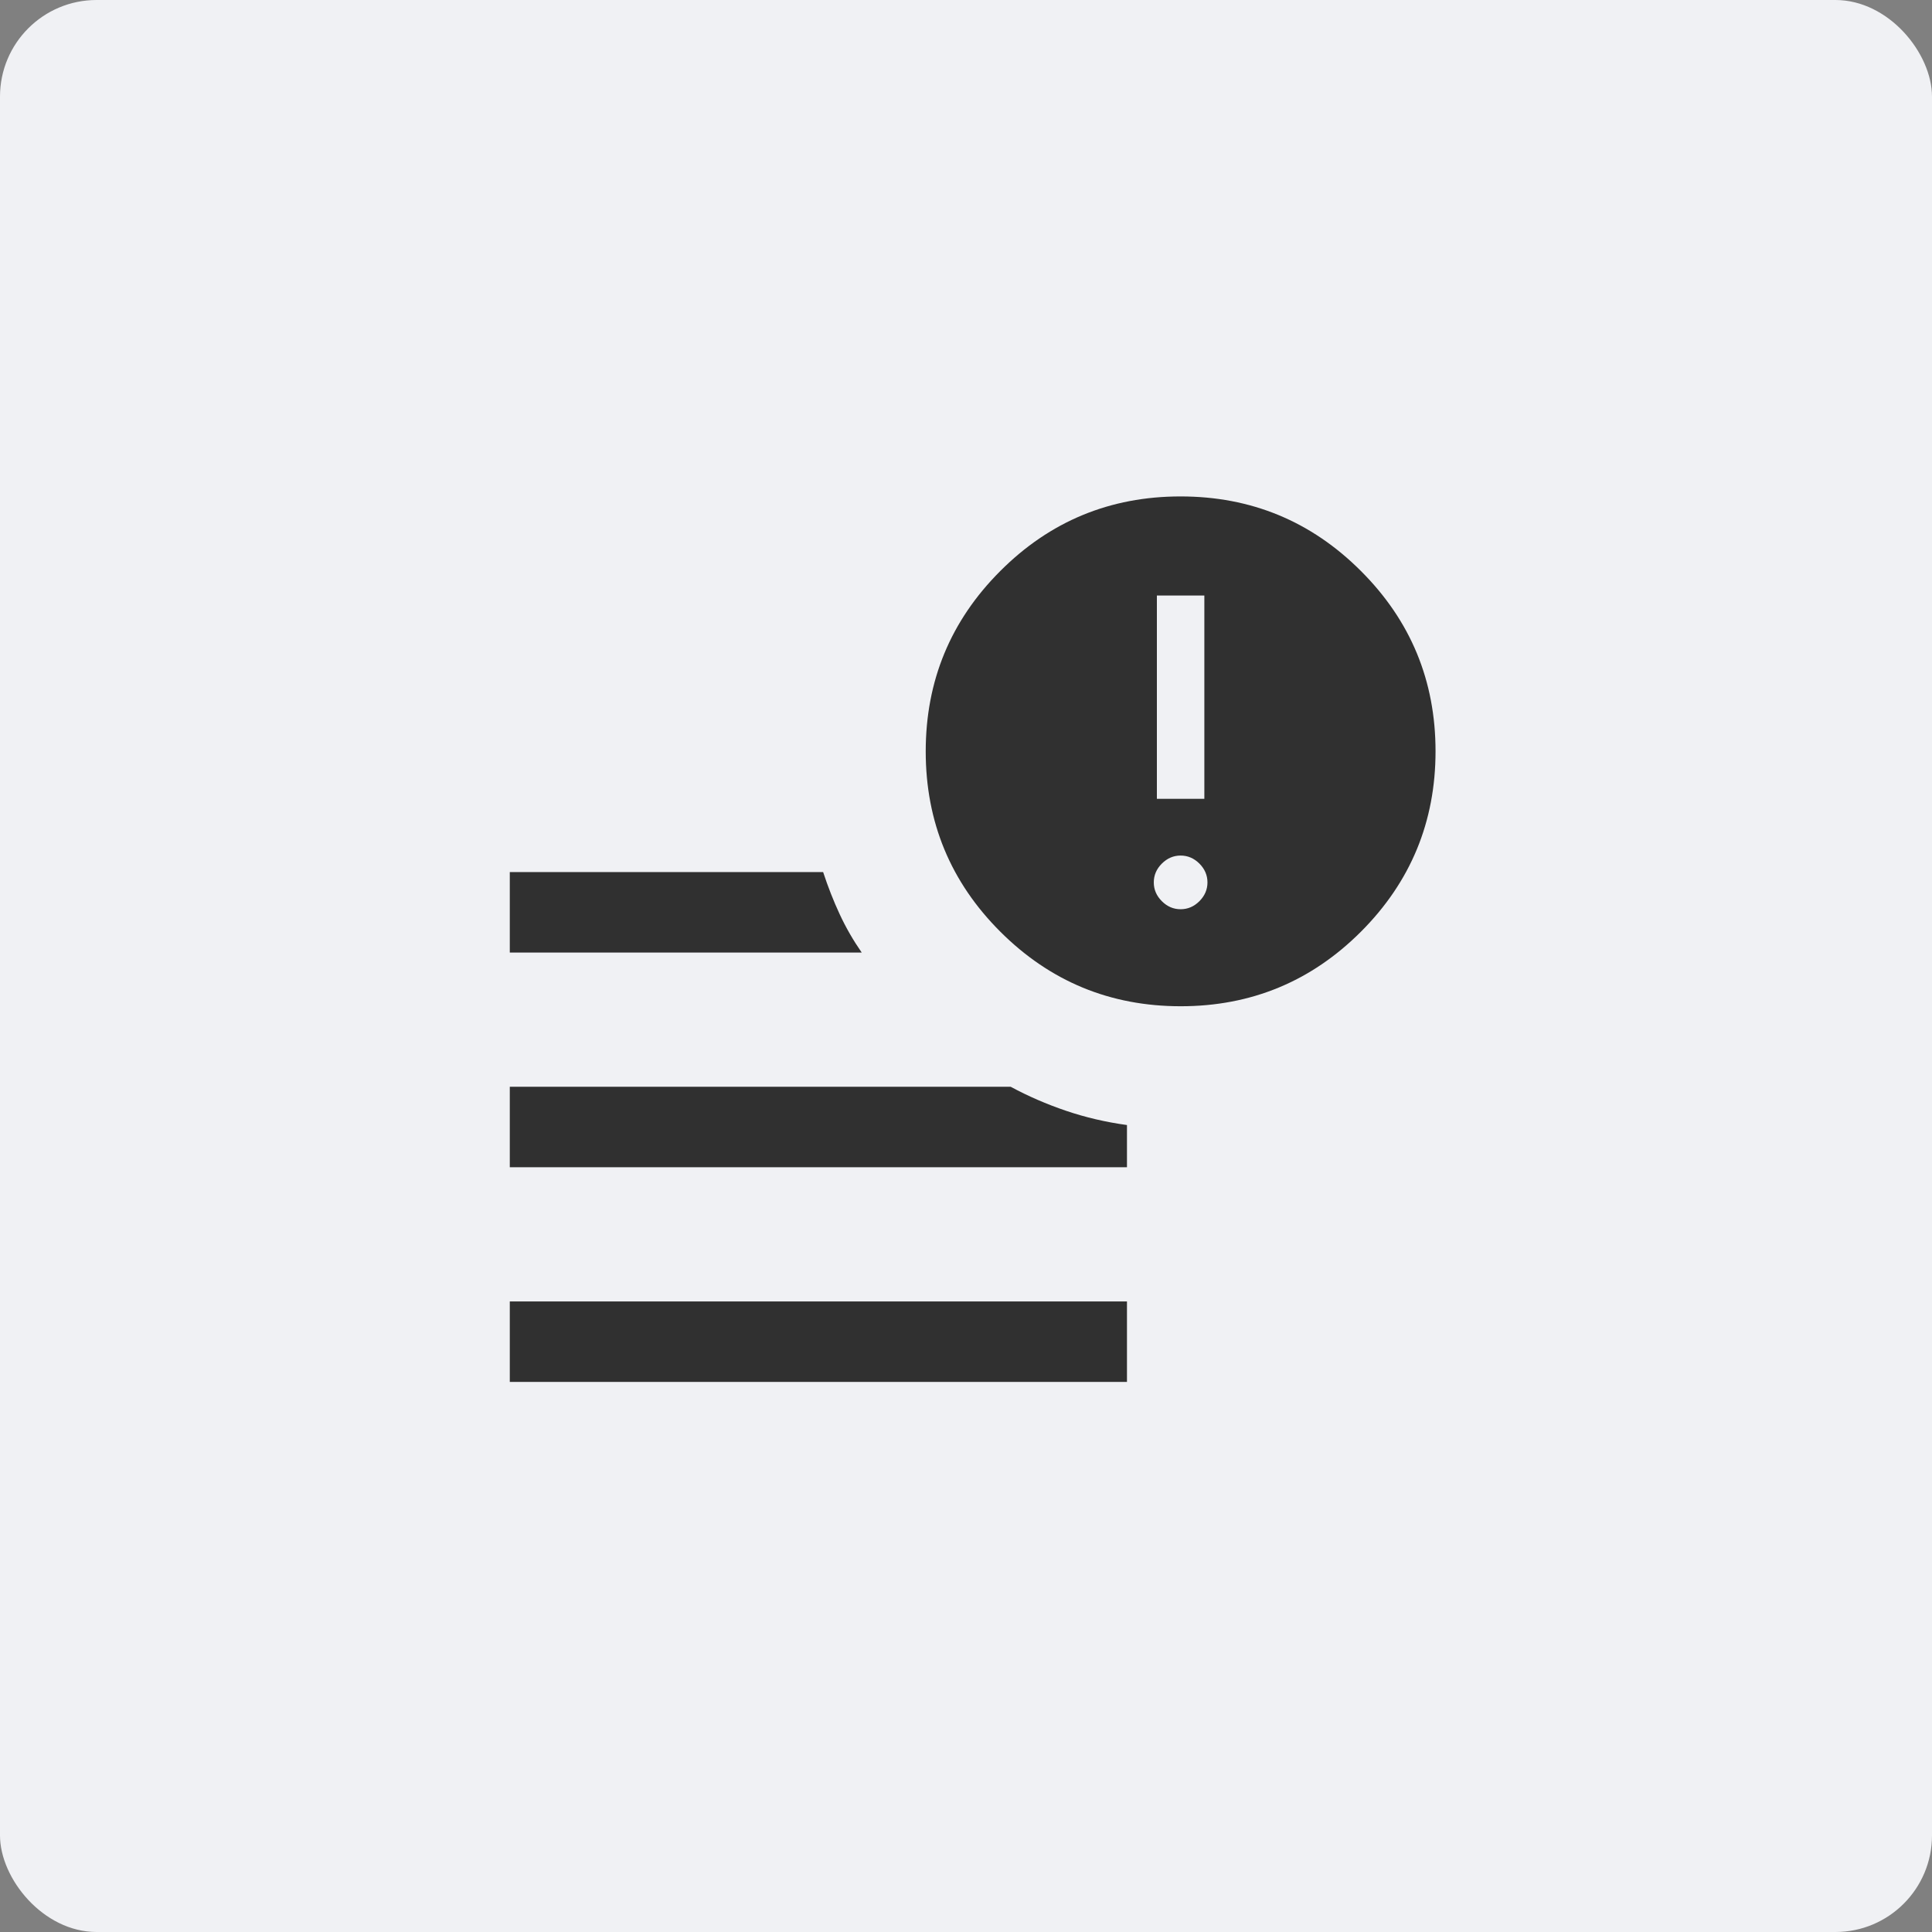
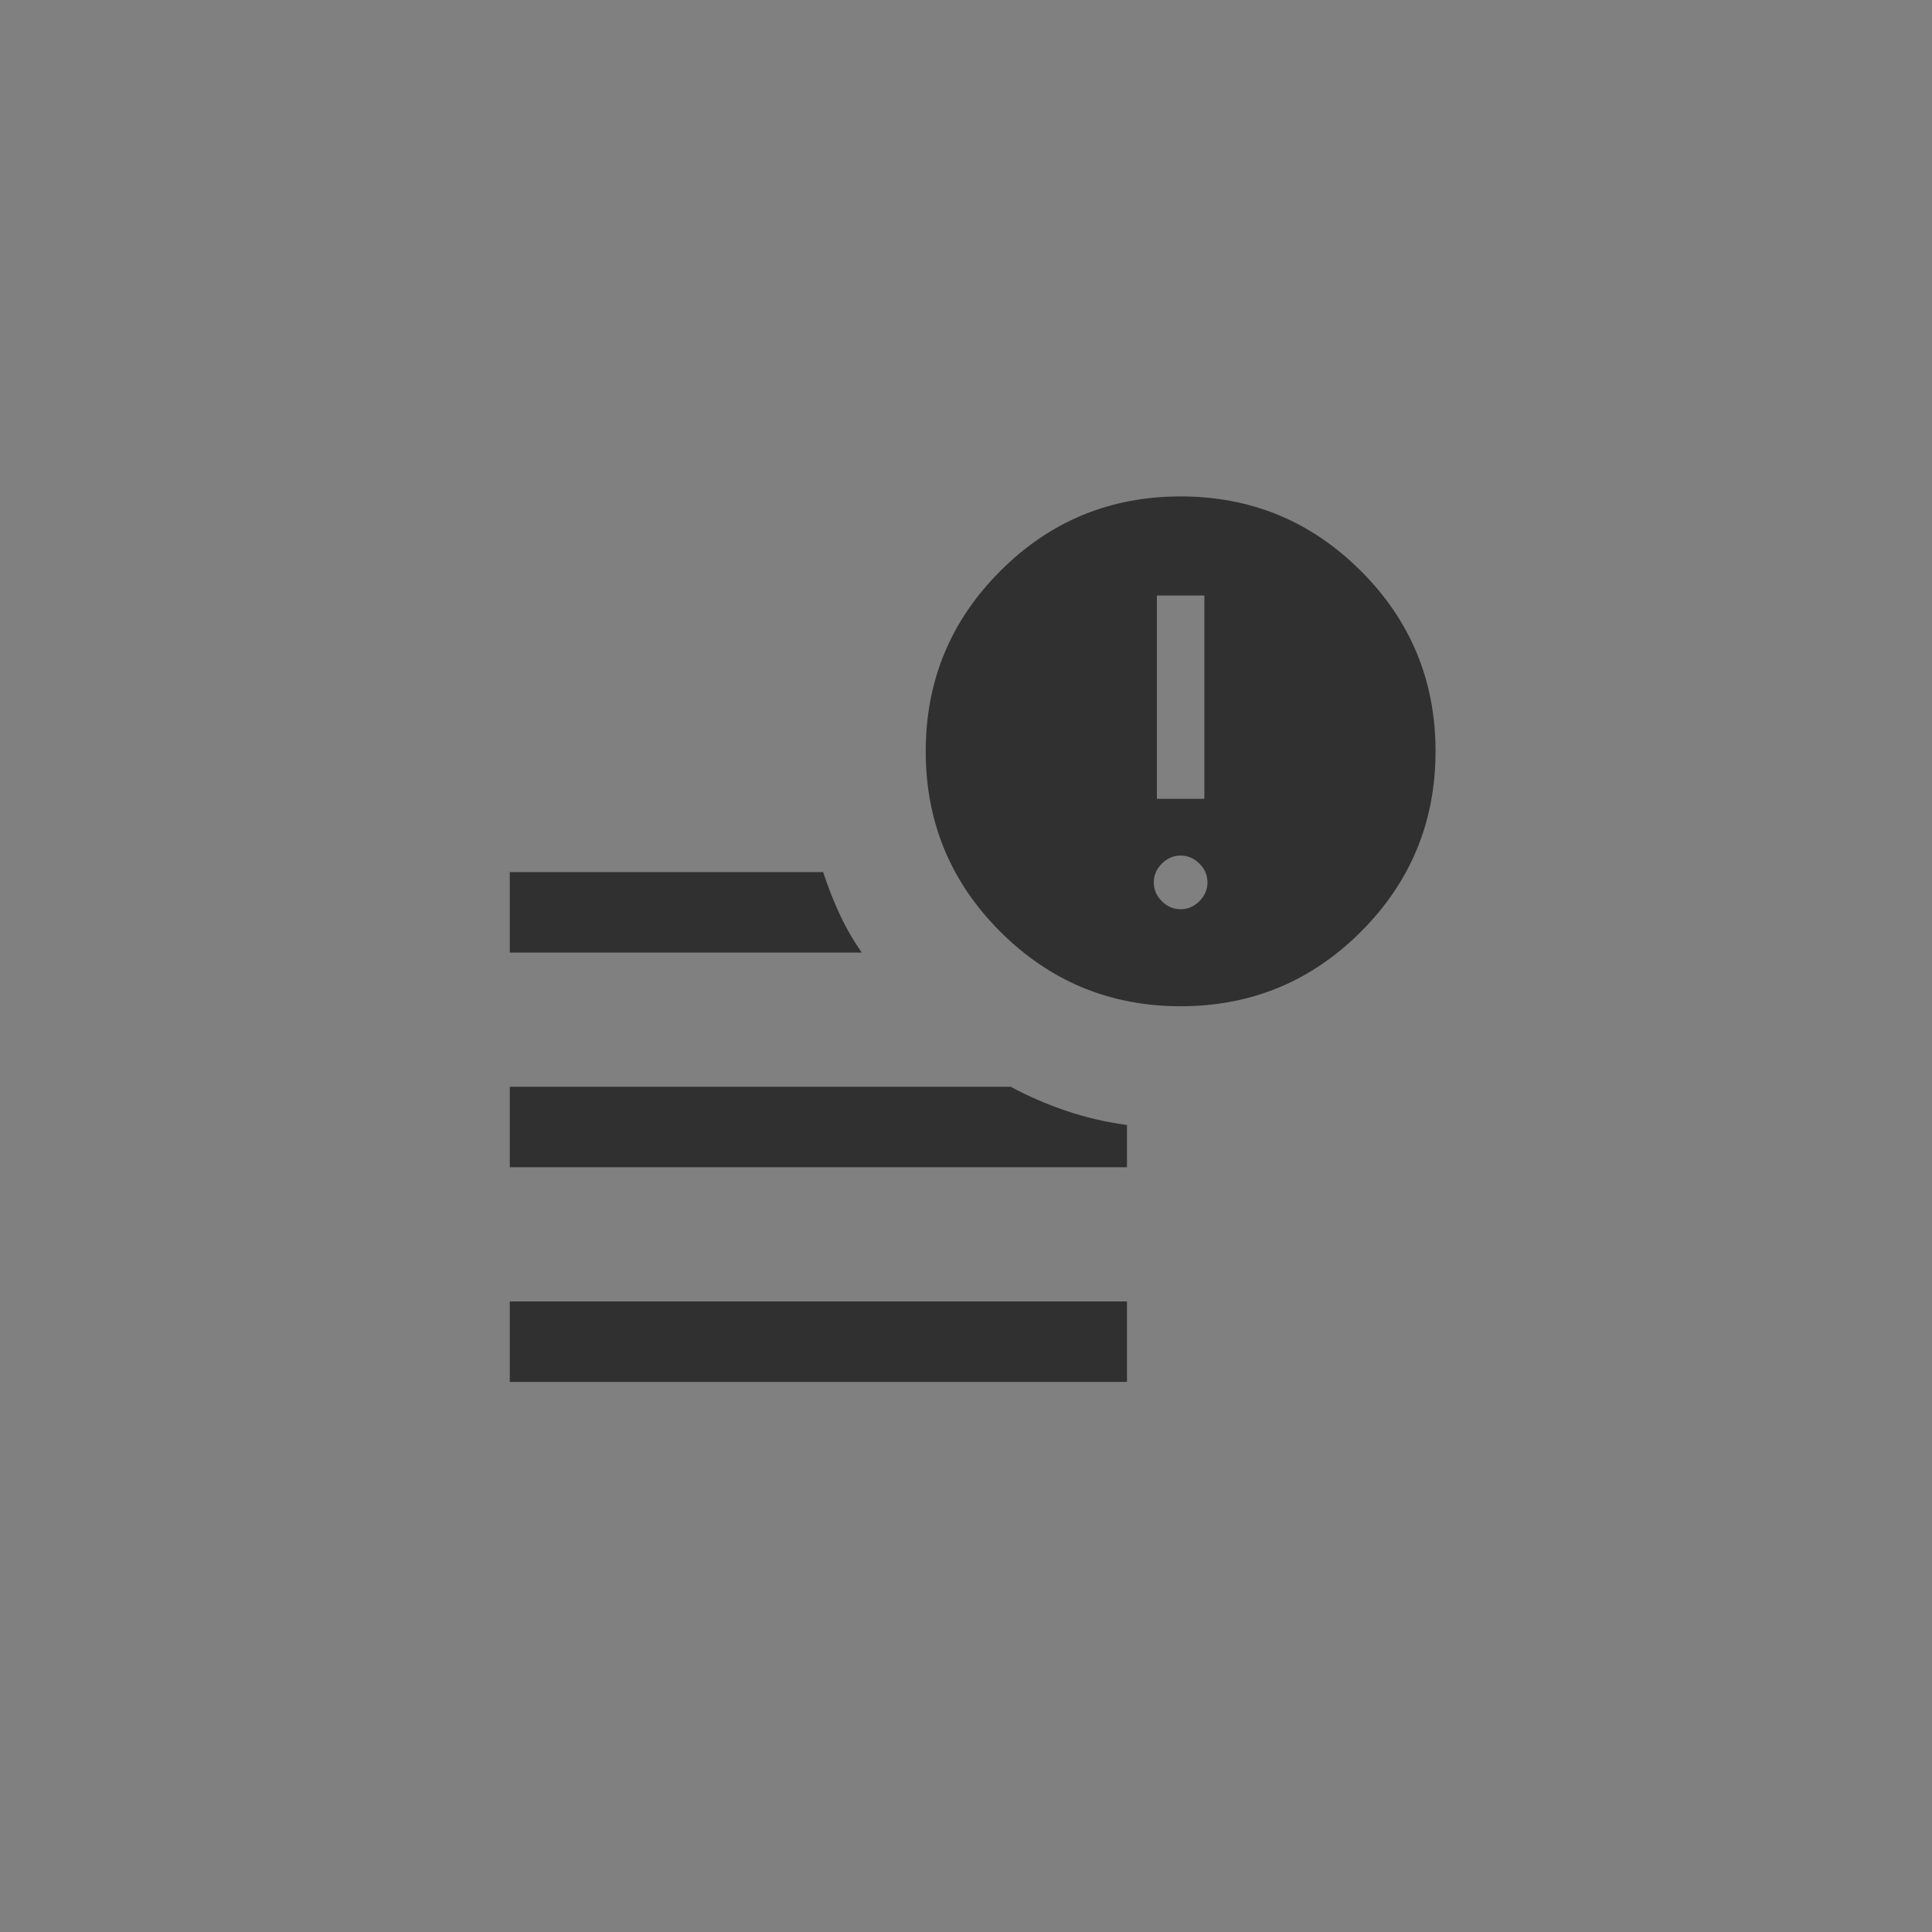
<svg xmlns="http://www.w3.org/2000/svg" width="60" height="60" viewBox="0 0 60 60" fill="none">
  <rect x="0" y="0" width="60" height="60" fill="#808080" stroke="none" />
-   <rect width="60" height="60" rx="3" fill="#F0F1F4" />
  <path d="M15.832 42.917V40.417H34.999V42.917H15.832ZM36.668 31.25C34.478 31.25 32.611 30.478 31.066 28.935C29.521 27.392 28.749 25.525 28.749 23.336C28.749 21.146 29.52 19.279 31.064 17.734C32.607 16.189 34.473 15.417 36.663 15.417C38.853 15.417 40.72 16.188 42.264 17.732C43.809 19.275 44.582 21.141 44.582 23.331C44.582 25.52 43.81 27.388 42.267 28.933C40.724 30.477 38.857 31.25 36.668 31.25ZM15.832 29.583V27.083H25.563C25.715 27.545 25.886 27.981 26.077 28.392C26.268 28.804 26.497 29.201 26.762 29.583H15.832ZM15.832 36.25V33.75H31.387C31.929 34.043 32.503 34.292 33.108 34.497C33.713 34.702 34.343 34.849 34.999 34.939V36.25H15.832ZM35.928 24.808H37.402V18.494H35.928V24.808ZM36.665 28.237C36.888 28.237 37.082 28.154 37.249 27.987C37.415 27.82 37.499 27.626 37.499 27.404C37.499 27.181 37.415 26.987 37.249 26.82C37.082 26.654 36.888 26.57 36.665 26.57C36.443 26.57 36.249 26.654 36.082 26.82C35.915 26.987 35.832 27.181 35.832 27.404C35.832 27.626 35.915 27.82 36.082 27.987C36.249 28.154 36.443 28.237 36.665 28.237Z" fill="#303030" />
</svg>